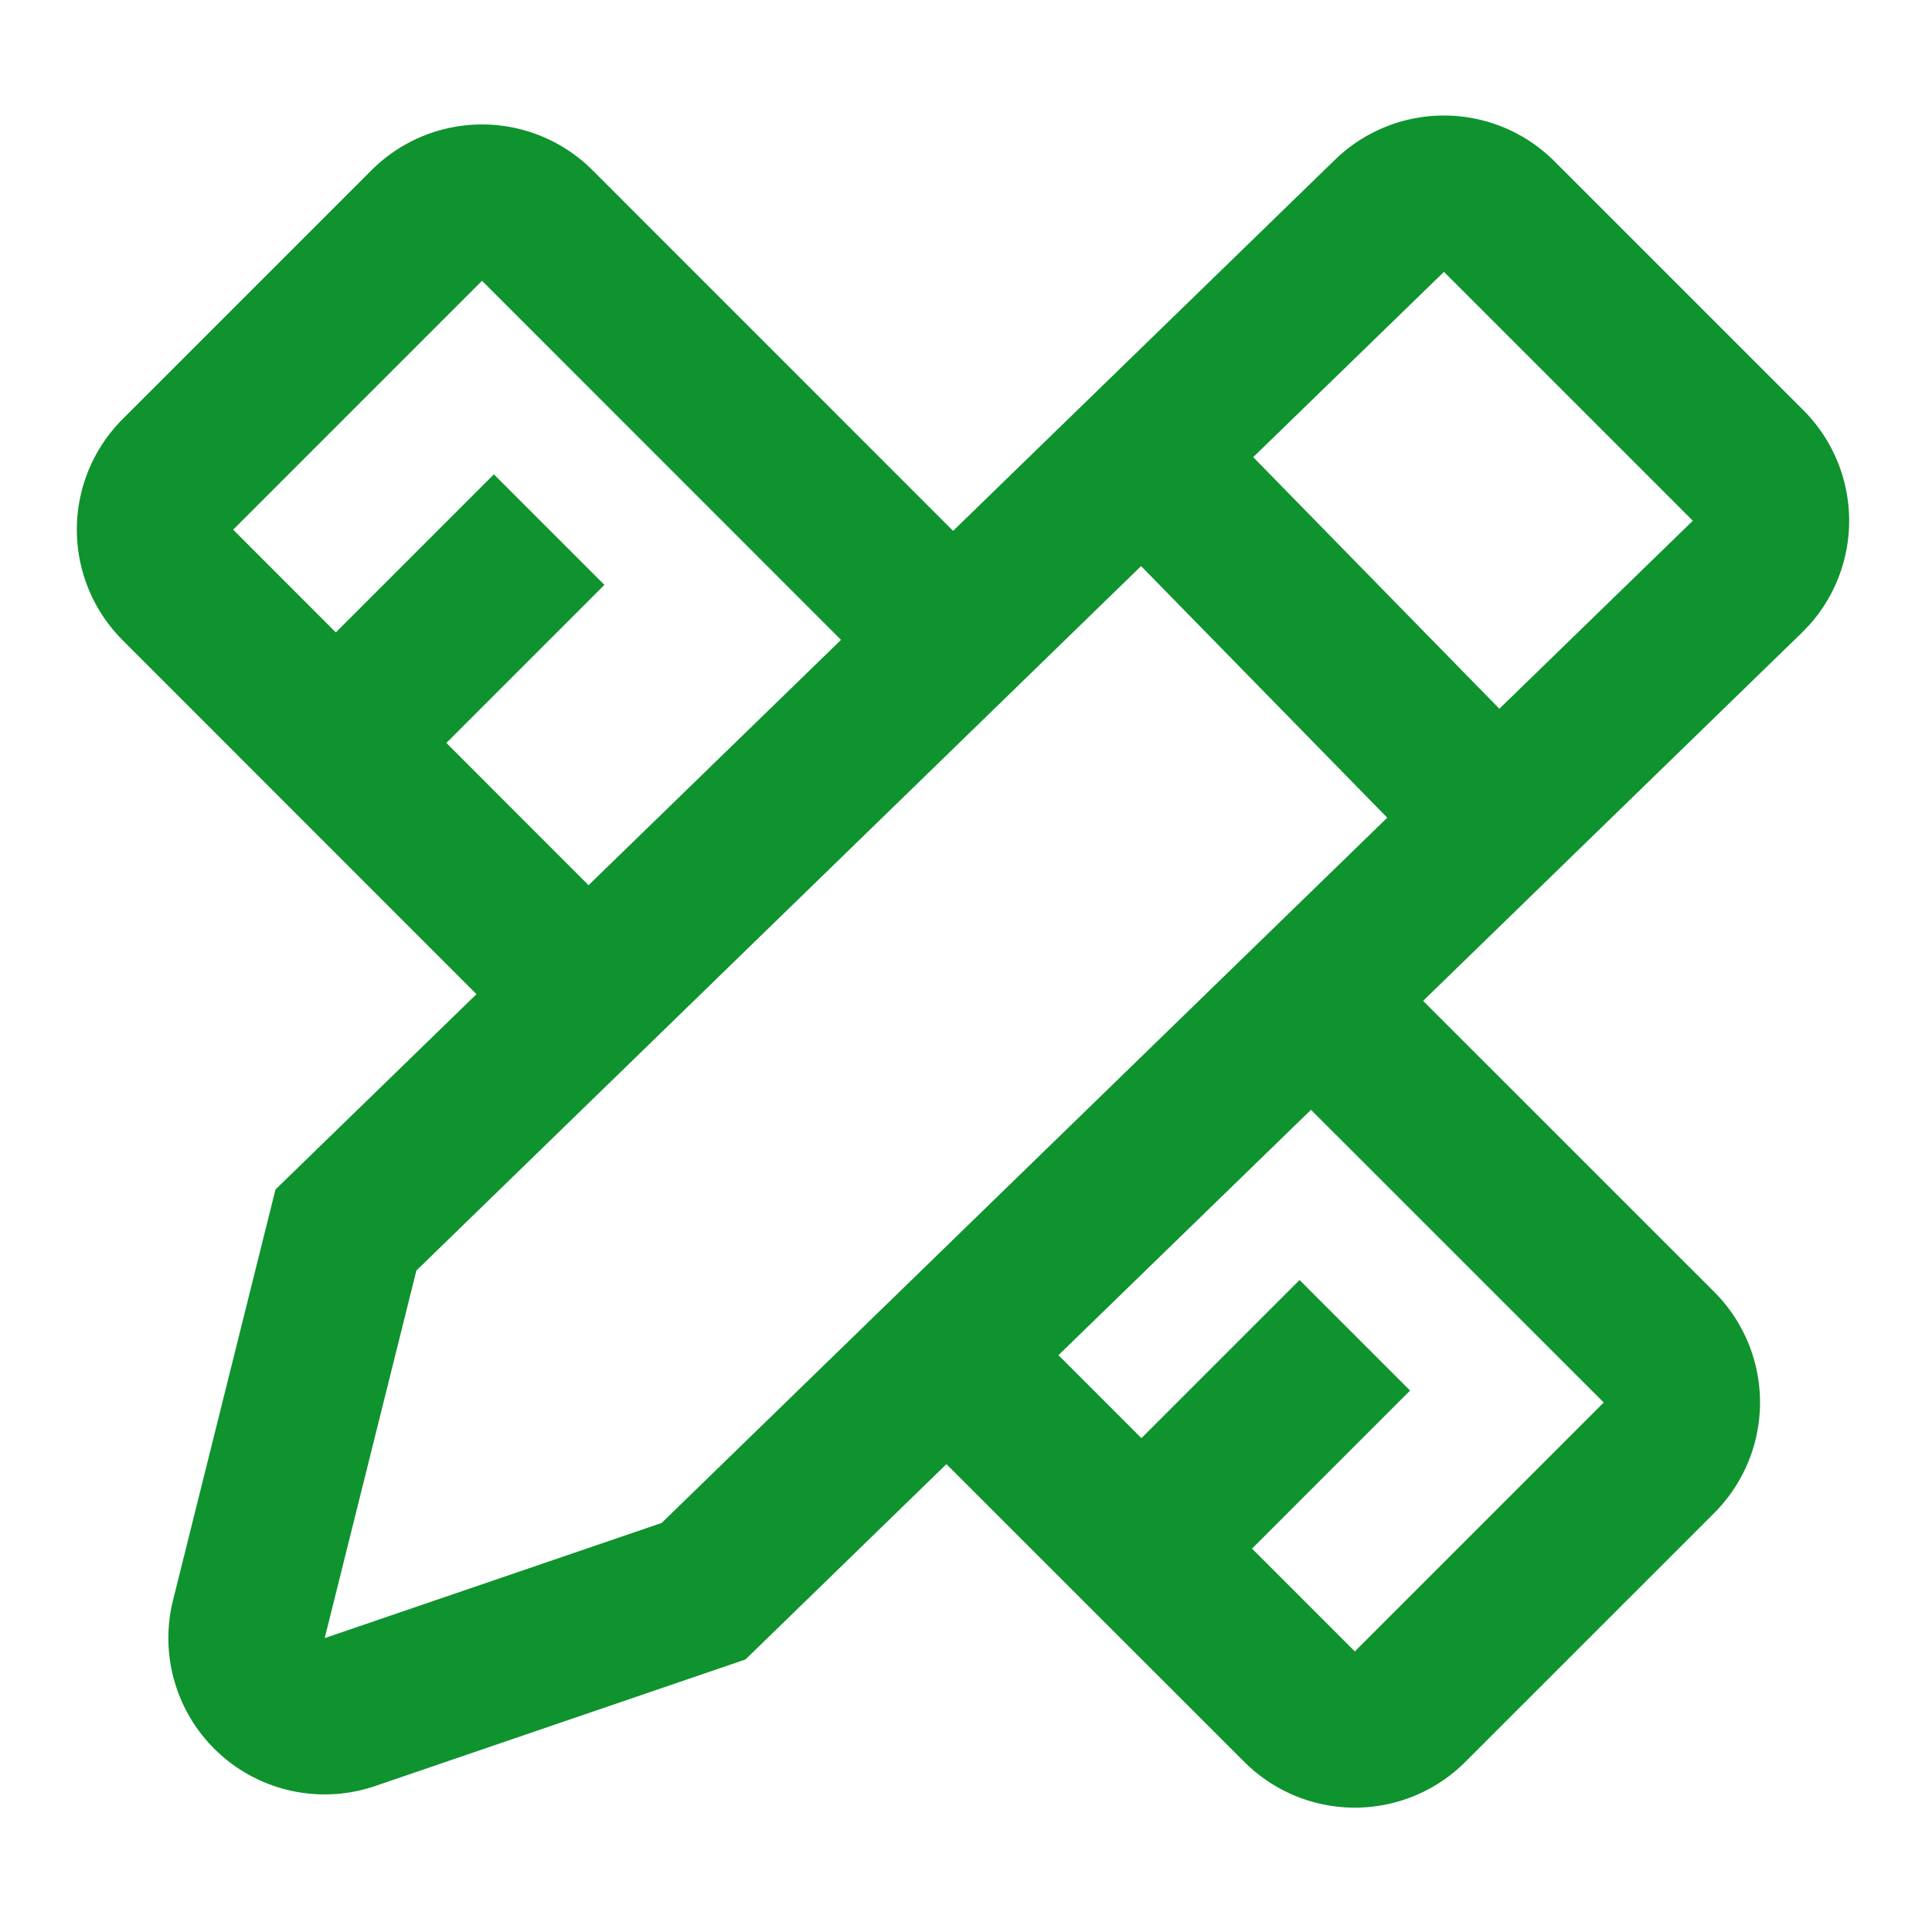
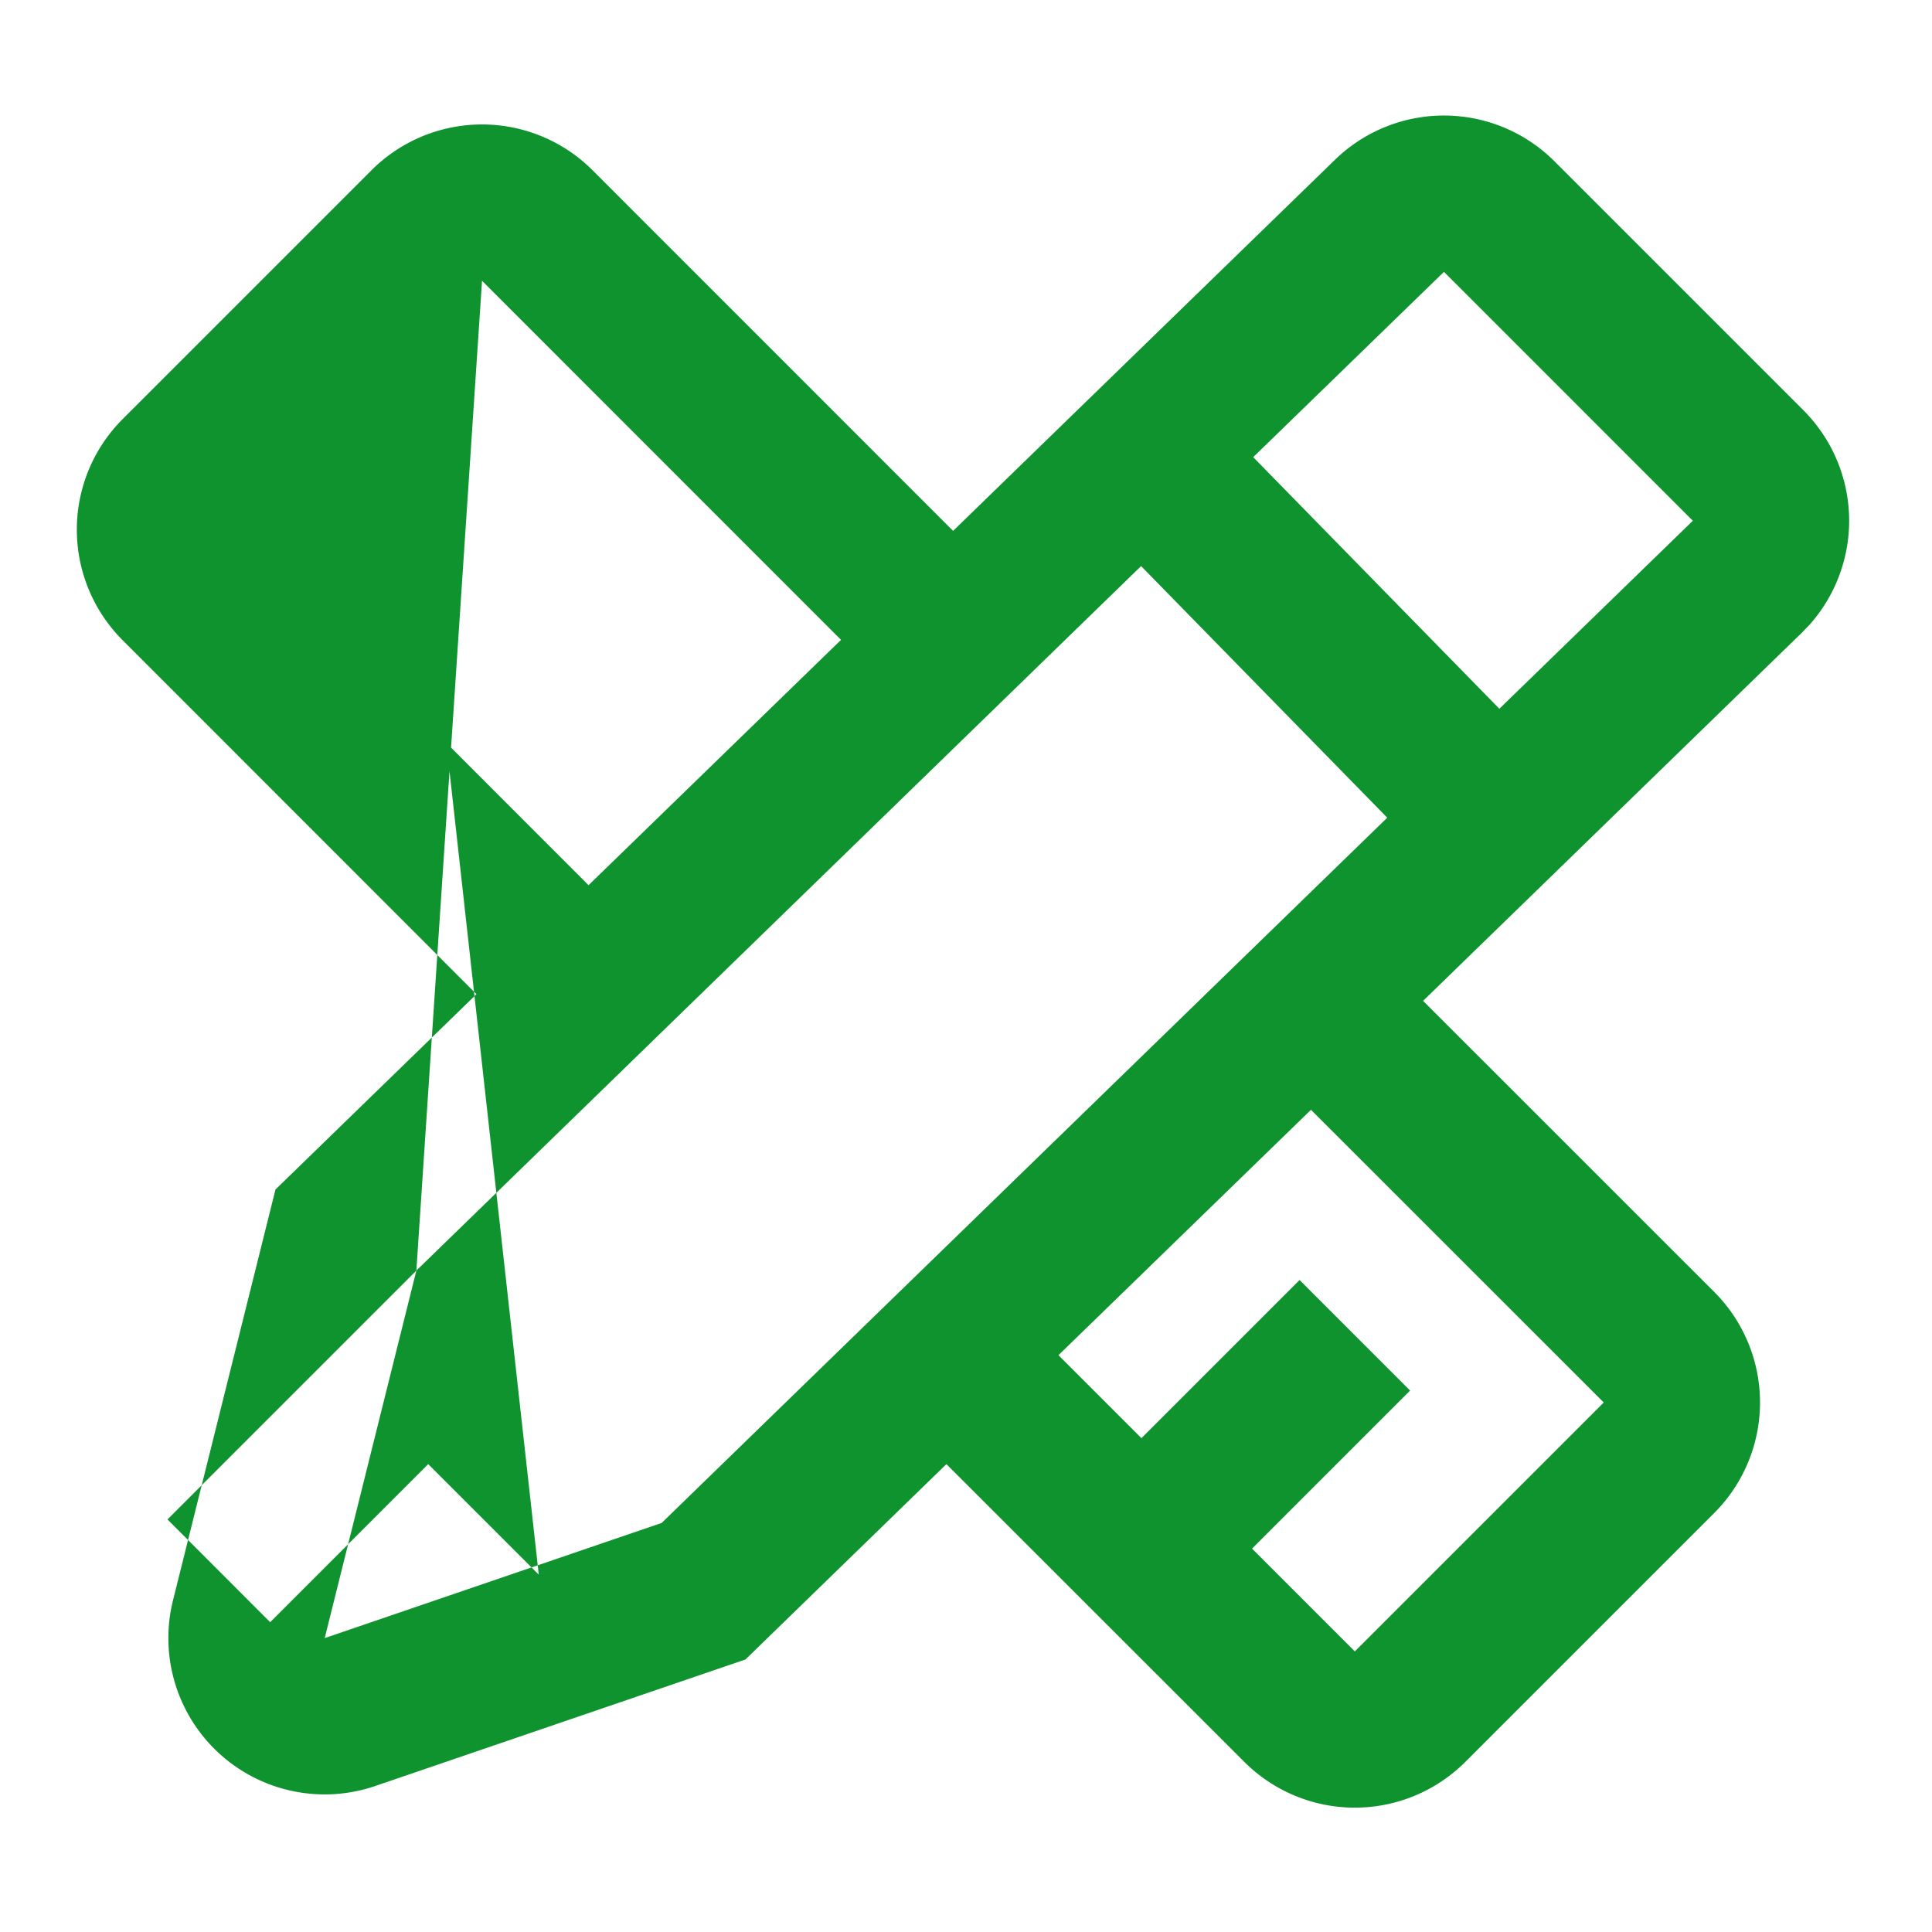
<svg xmlns="http://www.w3.org/2000/svg" t="1715968256814" class="icon" viewBox="0 0 1024 1024" version="1.1" p-id="1448" width="200" height="200">
-   <path d="M196.901 90.233a82.85 82.85 0 0 1 117.168 0l191.101 191.14 202.408-196.706a82.85 82.85 0 0 1 116.329 0.84l131.912 131.912a82.85 82.85 0 0 1 3.339 113.634l-4.199 4.355-200.69 195.066 154.311 154.272a82.85 82.85 0 0 1 0 117.168l-131.912 131.912a82.85 82.85 0 0 1-117.168 0l-157.884-157.806-106.506 103.538-196.218 67.059a82.85 82.85 0 0 1-107.189-98.441l54.307-217.718 106.525-103.518L64.989 339.313a82.85 82.85 0 0 1 0-117.168l131.912-131.912z m364.1 628.041l43.977 43.977 83.814-83.814 58.584 58.584L663.602 820.796l54.483 54.483 131.931-131.931-155.17-155.131-133.845 130.057z m103.225-475.976l130.467 133.357 102.542-99.652-131.912-131.912-101.077 98.187z m-443.54 431.12l-48.586 194.812 178.603-61.045 384.566-373.786-130.467-133.357-384.117 373.376zM255.485 148.817l-131.912 131.912 54.425 54.464 83.775-83.775 58.584 58.584L236.582 393.776l75.359 75.398 133.826-130.037L255.485 148.817z" fill="#0e932e" p-id="1449" />
+   <path d="M196.901 90.233a82.85 82.85 0 0 1 117.168 0l191.101 191.14 202.408-196.706a82.85 82.85 0 0 1 116.329 0.84l131.912 131.912a82.85 82.85 0 0 1 3.339 113.634l-4.199 4.355-200.69 195.066 154.311 154.272a82.85 82.85 0 0 1 0 117.168l-131.912 131.912a82.85 82.85 0 0 1-117.168 0l-157.884-157.806-106.506 103.538-196.218 67.059a82.85 82.85 0 0 1-107.189-98.441l54.307-217.718 106.525-103.518L64.989 339.313a82.85 82.85 0 0 1 0-117.168l131.912-131.912z m364.1 628.041l43.977 43.977 83.814-83.814 58.584 58.584L663.602 820.796l54.483 54.483 131.931-131.931-155.17-155.131-133.845 130.057z m103.225-475.976l130.467 133.357 102.542-99.652-131.912-131.912-101.077 98.187z m-443.54 431.12l-48.586 194.812 178.603-61.045 384.566-373.786-130.467-133.357-384.117 373.376zl-131.912 131.912 54.425 54.464 83.775-83.775 58.584 58.584L236.582 393.776l75.359 75.398 133.826-130.037L255.485 148.817z" fill="#0e932e" p-id="1449" />
</svg>